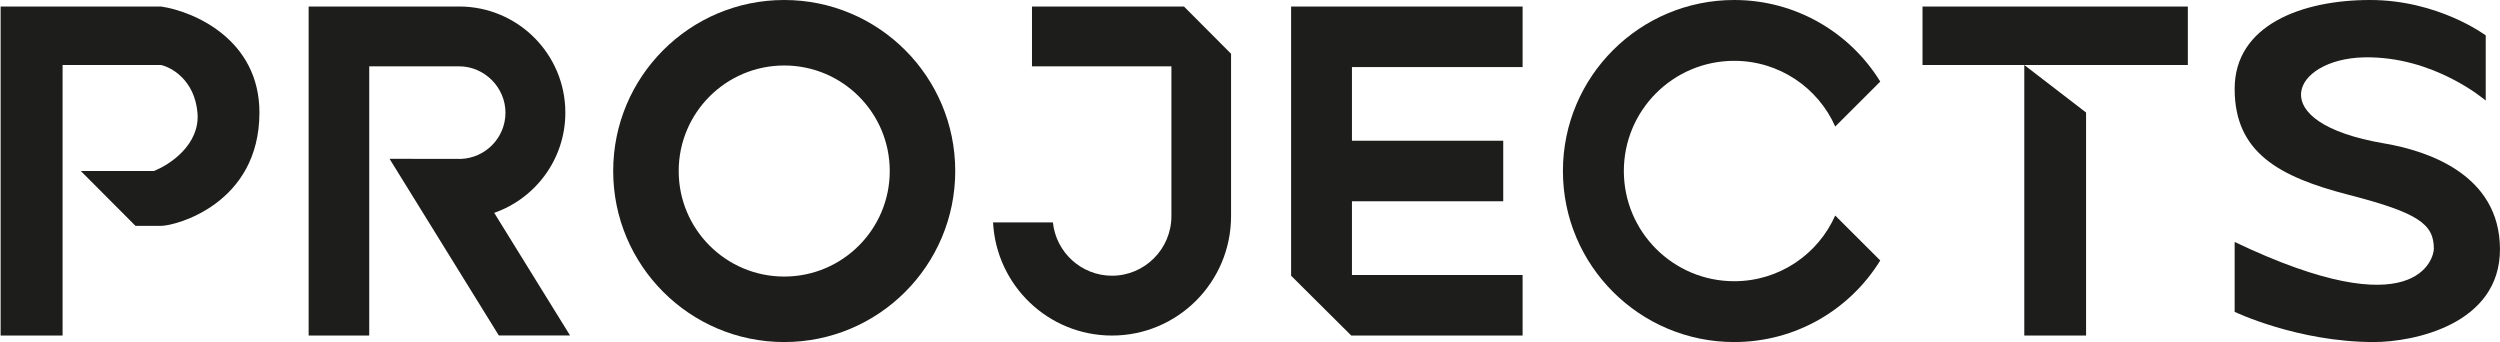
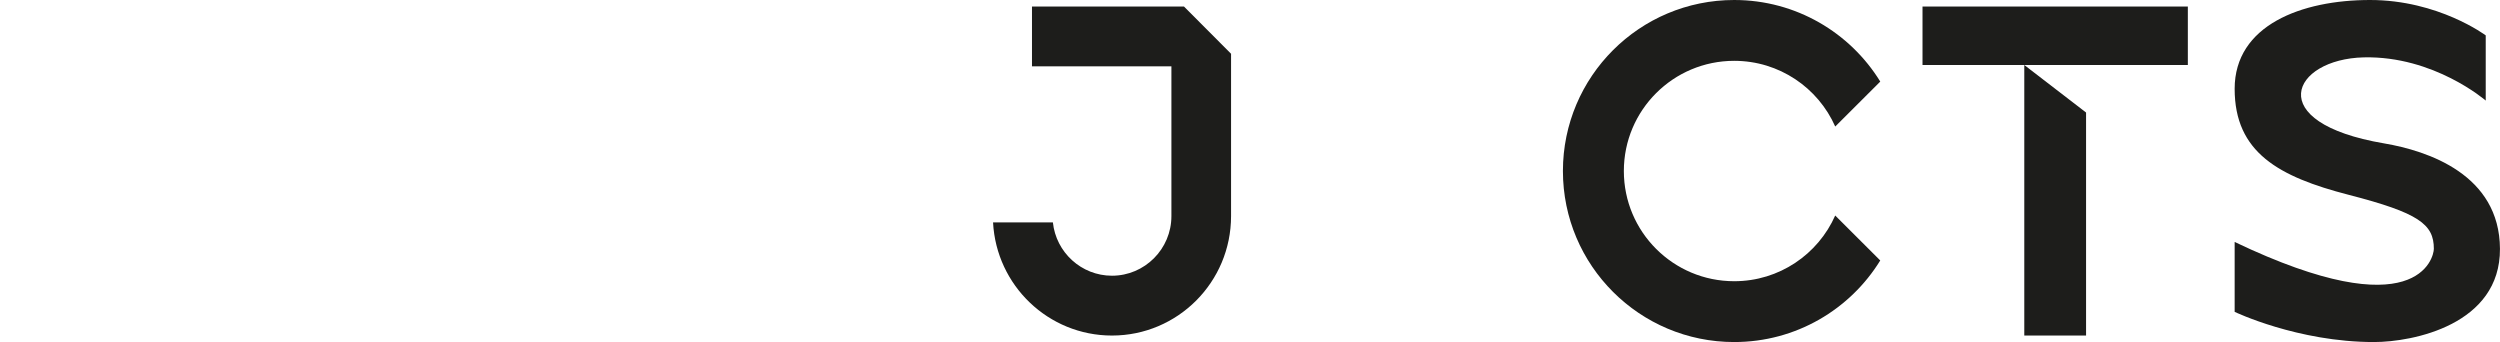
<svg xmlns="http://www.w3.org/2000/svg" width="1396" height="191" viewBox="0 0 1396 191" fill="none">
  <path d="M1388.04 19.774C1388.04 19.774 1361.67 0 1323.43 0C1285.19 0 1247.83 14.076 1247.83 49.594C1247.83 85.112 1272.44 98.715 1311.56 108.8C1350.68 118.885 1359.06 125.219 1359.06 138.919C1359.06 143.874 1349.8 183.798 1247.83 135.11V174.138C1247.83 174.138 1282.99 191 1325.62 191C1347.43 191 1396.22 181.291 1395.98 138.909C1395.76 97.394 1355.58 84.196 1331.33 80.079C1262.72 68.452 1279.95 32.963 1319.9 32.037C1359.21 31.122 1388.03 56.16 1388.03 56.16V19.755L1388.04 19.774Z" fill="#1D1D1B" />
  <path d="M1073.53 36.298V3.631H1221.69V36.298H1130.36L1164.86 62.837V187.369H1130.36V36.298H1073.53Z" fill="#1D1D1B" />
  <path fill-rule="evenodd" clip-rule="evenodd" d="M968.384 157.033C934.352 157.033 906.756 129.481 906.756 95.495C906.756 61.509 934.352 33.967 968.384 33.967C993.574 33.967 1015.23 49.045 1024.79 70.654L1049.94 45.553C1033.1 18.223 1002.88 0 968.384 0C915.559 0 872.734 42.755 872.734 95.495C872.734 148.235 915.559 191 968.384 191C1002.88 191 1033.1 172.777 1049.93 145.447L1024.78 120.346C1015.22 141.955 993.565 157.033 968.384 157.033Z" fill="#1D1D1B" />
-   <path fill-rule="evenodd" clip-rule="evenodd" d="M754.929 37.438V78.596H839.408V112.403H754.929V153.561H850.221V187.369L754.528 187.359L720.951 153.96V3.631H850.221V37.438H754.929Z" fill="#1D1D1B" />
  <path fill-rule="evenodd" clip-rule="evenodd" d="M687.425 30.024V120.672C687.425 139.093 679.977 155.76 667.949 167.834C655.911 179.907 639.284 187.369 620.928 187.369C585.38 187.369 556.346 159.389 554.523 124.199H587.934C589.692 140.903 603.811 153.96 620.928 153.96C639.229 153.96 654.116 139.028 654.116 120.672V37.039H576.258V3.631H661.12L687.425 30.024Z" fill="#1D1D1B" />
-   <path fill-rule="evenodd" clip-rule="evenodd" d="M437.905 191C490.647 191 533.405 148.243 533.405 95.5C533.405 42.758 490.647 0 437.905 0C385.162 0 342.405 42.758 342.405 95.5C342.405 148.243 385.162 191 437.905 191ZM437.914 154.43C470.454 154.43 496.834 128.05 496.834 95.5C496.834 62.951 470.454 36.57 437.914 36.57C405.373 36.57 378.984 62.951 378.984 95.5C378.984 128.05 405.364 154.43 437.914 154.43Z" fill="#1D1D1B" />
-   <path fill-rule="evenodd" clip-rule="evenodd" d="M318.319 187.322H278.54L217.52 88.674L257.336 88.73C271.165 88.238 282.255 76.832 282.255 62.903C282.255 48.974 270.645 37.039 256.38 37.039H206.18V187.368H172.345V3.631H256.38C272.754 3.631 287.586 10.266 298.322 20.994C309.049 31.722 315.69 46.542 315.69 62.903C315.69 88.776 299.102 110.77 275.967 118.853L318.319 187.322Z" fill="#1D1D1B" />
-   <path d="M0.347 3.631V187.368H34.948V36.298H89.904C96.009 37.663 108.63 44.869 110.257 62.837C111.884 80.804 94.65 92.103 85.836 95.504H45.129L75.664 126.125H89.912C98.055 126.125 144.868 113.875 144.868 62.837C144.868 22.002 108.228 6.35 89.912 3.631H0.347Z" fill="#1D1D1B" />
</svg>